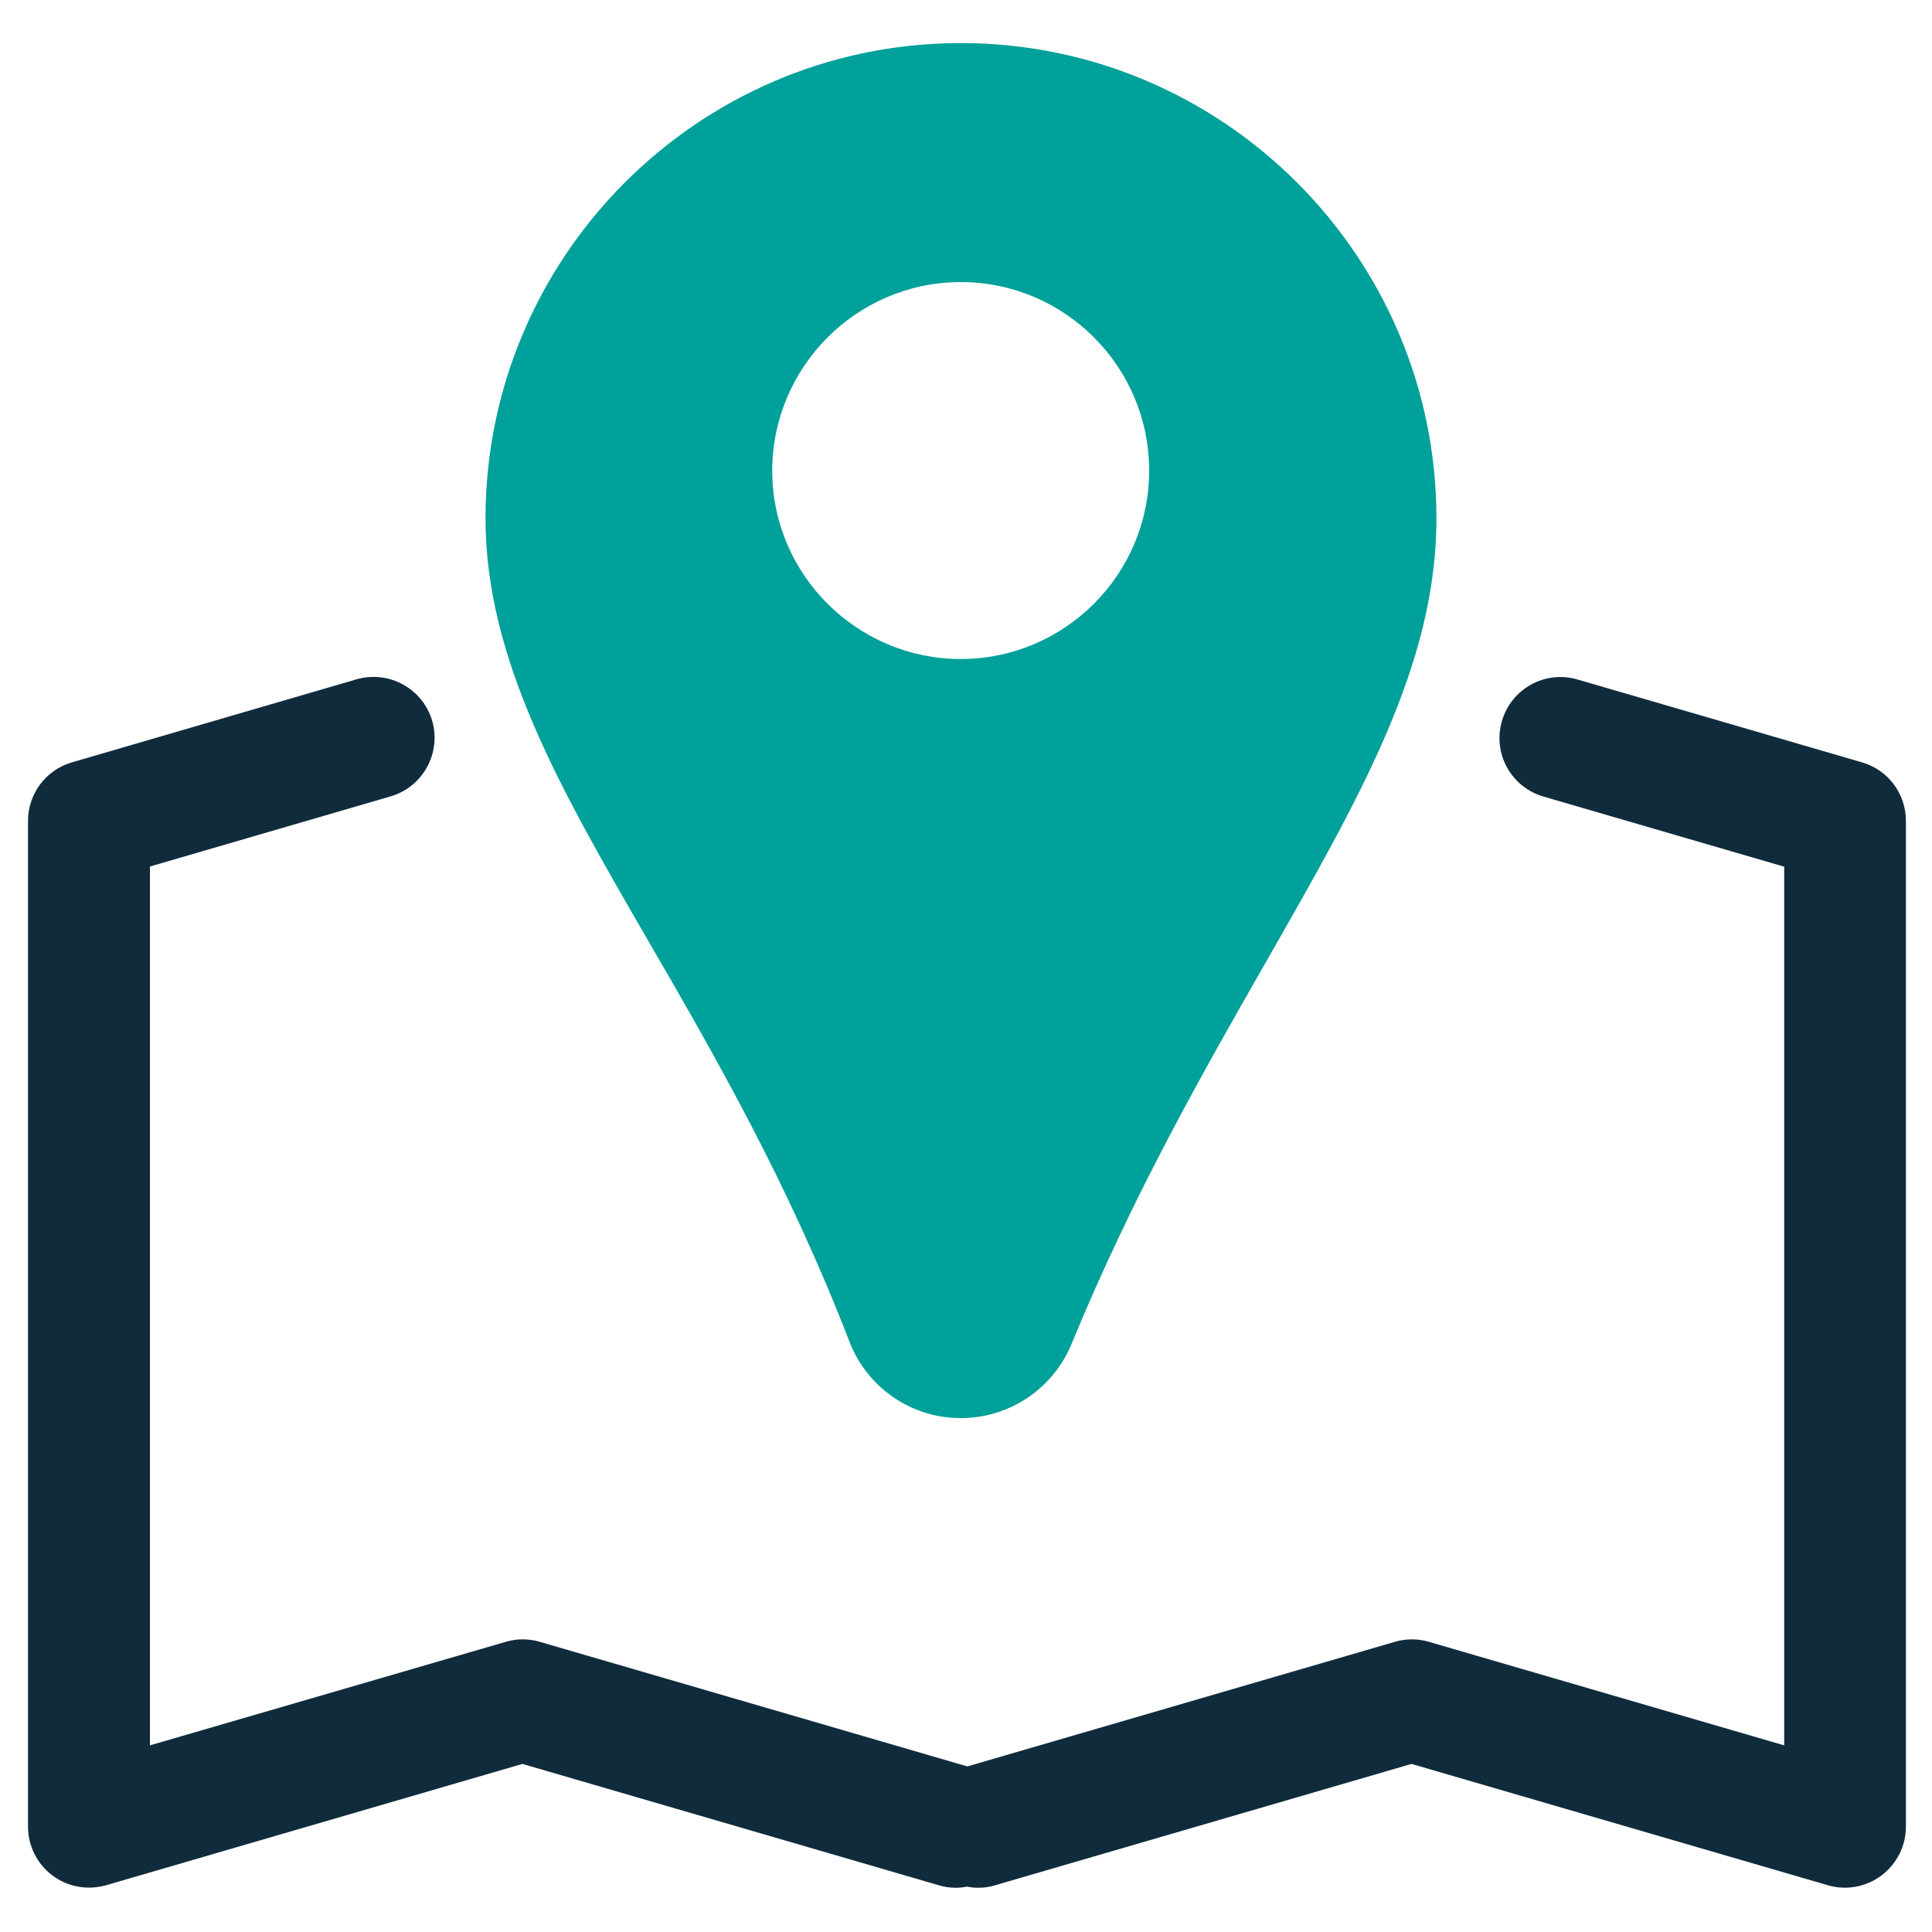
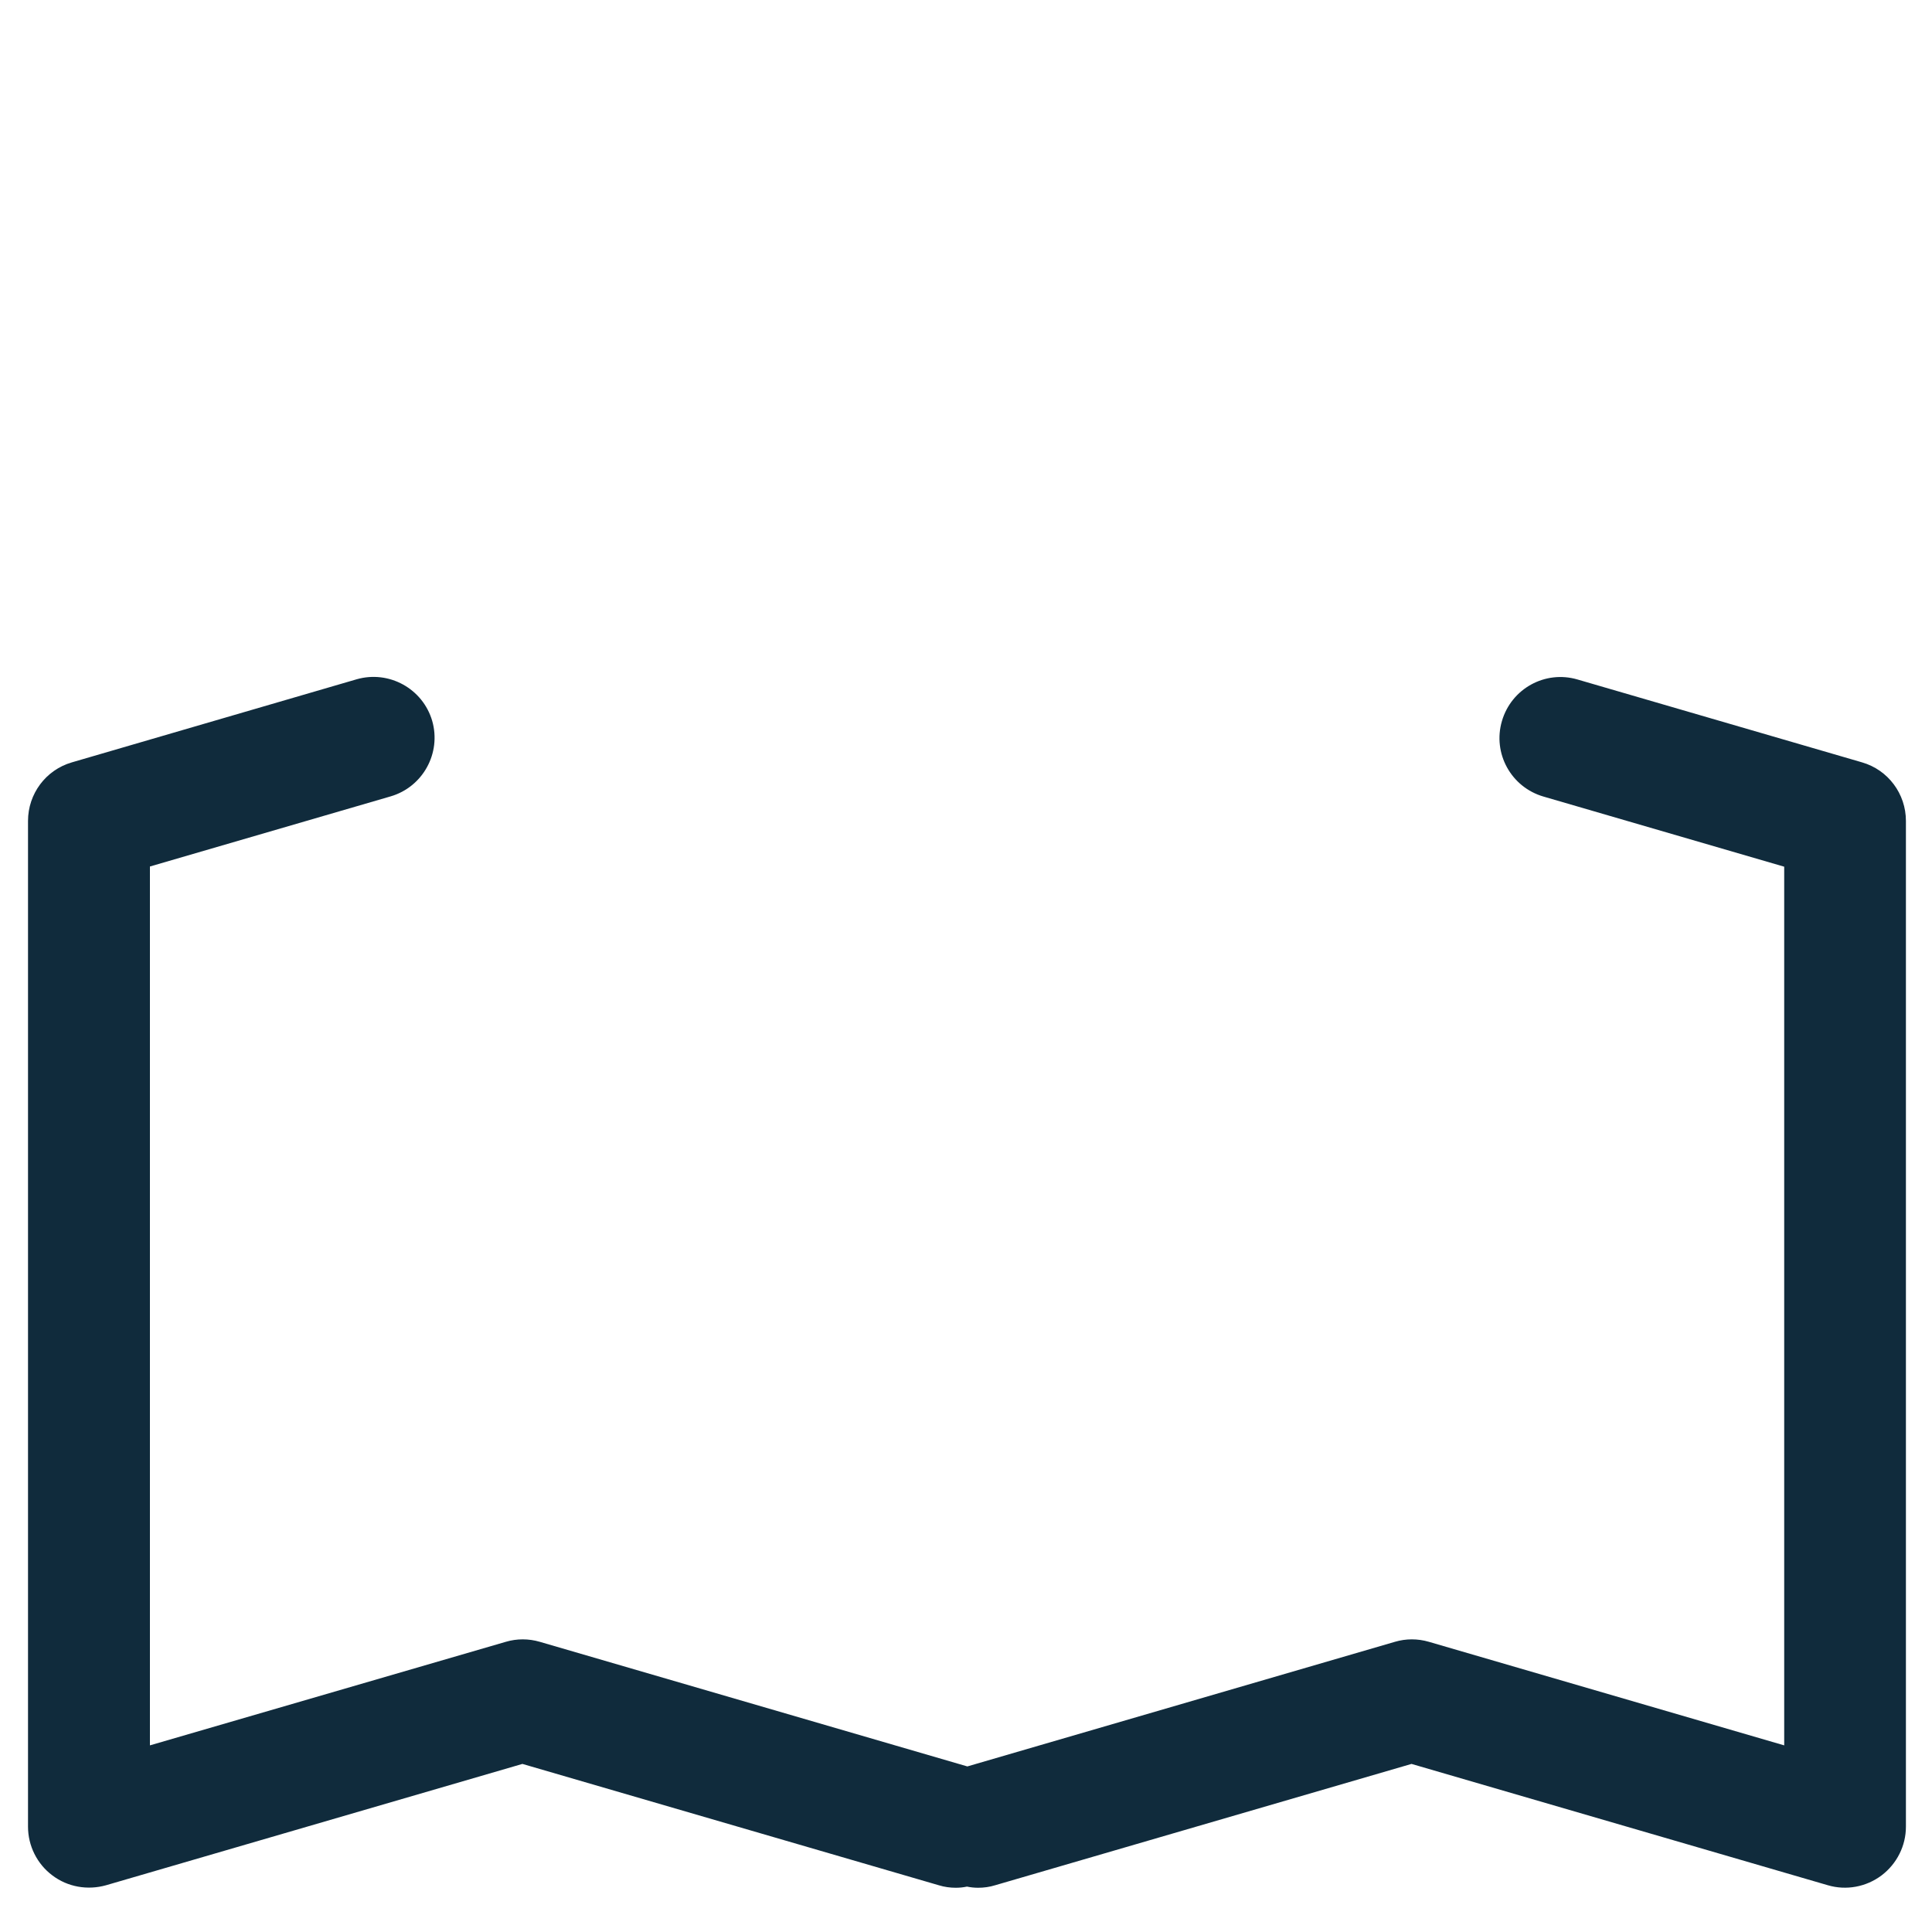
<svg xmlns="http://www.w3.org/2000/svg" version="1.1" id="Calque_1" x="0px" y="0px" width="1000px" height="1000px" viewBox="0 0 1000 1000" style="enable-background:new 0 0 1000 1000;" xml:space="preserve">
  <style type="text/css">
	.st0{fill:none;stroke:#00A19A;stroke-width:14;stroke-linecap:round;stroke-linejoin:round;stroke-miterlimit:10;}
	.st1{fill:#102B3C;}
	.st2{fill:#00A19A;}
</style>
  <path class="st0" d="M239.9,964.6" />
  <path class="st1" d="M963.8,394.6l-147.3-42.9c-16.7-4.9-34.2,4.7-39.1,21.5c-4.9,16.7,4.7,34.2,21.5,39.1l124.6,36.3v454.8  l-183.9-53.6c-5.8-1.7-11.9-1.7-17.6,0l-221.3,64.5l-221.3-64.5c-5.8-1.7-11.9-1.7-17.6,0L77.6,903.4V448.5l124.6-36.3  c16.7-4.9,26.3-22.4,21.5-39.1c-4.9-16.7-22.4-26.3-39.1-21.5L37.2,394.6c-13.5,3.9-22.7,16.3-22.7,30.3v520.6  c0,9.9,4.7,19.3,12.6,25.2c7.9,6,18.2,7.8,27.8,5.1l215.5-62.8l215.5,62.8c2.9,0.9,5.9,1.3,8.8,1.3c2,0,3.9-0.2,5.8-0.6  c1.9,0.4,3.9,0.6,5.8,0.6c2.9,0,5.9-0.4,8.8-1.3l215.5-62.8l215.5,62.8c9.5,2.8,19.8,0.9,27.8-5.1c7.9-6,12.6-15.3,12.6-25.2V424.9  C986.5,410.9,977.3,398.5,963.8,394.6z" />
  <g>
    <g>
-       <path class="st2" d="M497.4,22.3C497.4,22.3,497.4,22.3,497.4,22.3c-0.7,0-1.3,0-1.9,0c-134.9,1-244.2,111-244.2,246.1    c0,73.1,39.1,140.6,84.3,218.7c33.8,58.3,72,124.4,104.1,207.4c9.1,23.6,31.7,39.3,57,39.5c0.2,0,0.4,0,0.7,0    c25,0,47.6-15.1,57.2-38.3c31.8-77.3,68.3-141.1,100.5-197.5c49.4-86.4,88.4-154.6,88.4-229.9C743.5,132.8,633.1,22.3,497.4,22.3z     M496.5,146c0.3,0,0.6,0,0.8,0c53.8,0,97.5,43.8,97.5,97.6c0,53.8-43.8,97.5-97.5,97.5c-53.8,0-97.6-43.8-97.6-97.5    C399.8,190,443.1,146.5,496.5,146z" />
-     </g>
+       </g>
  </g>
</svg>